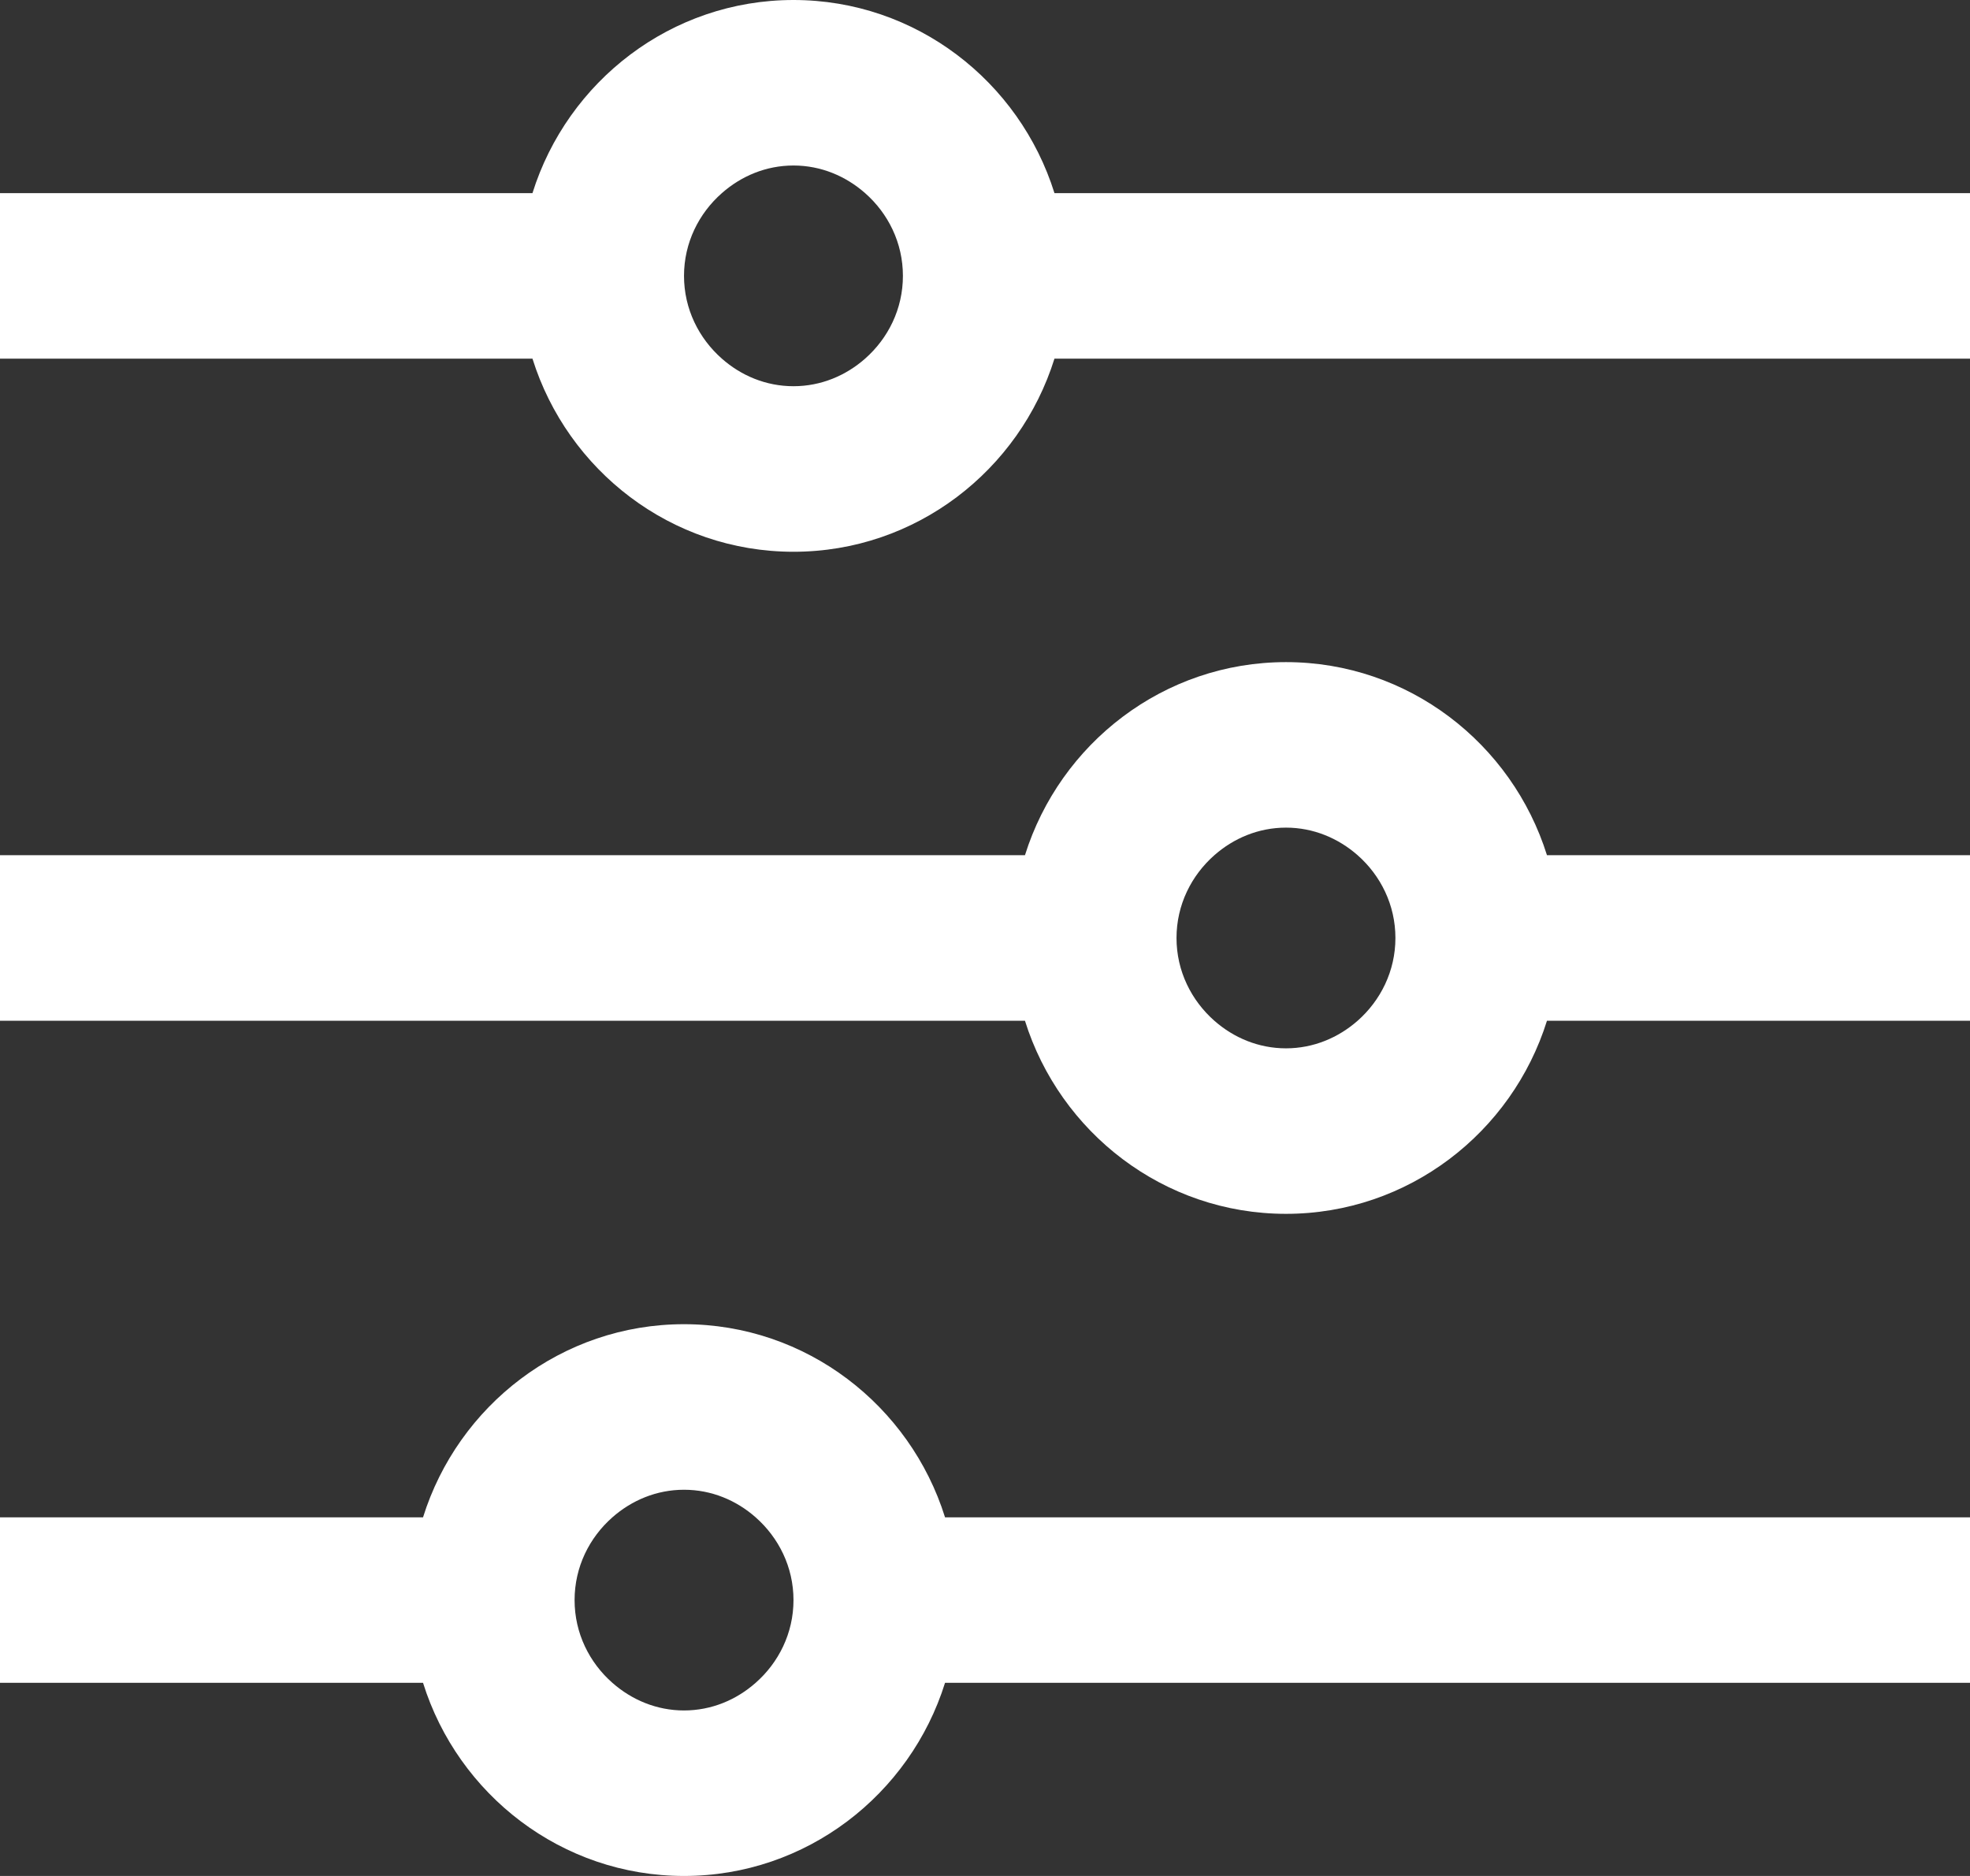
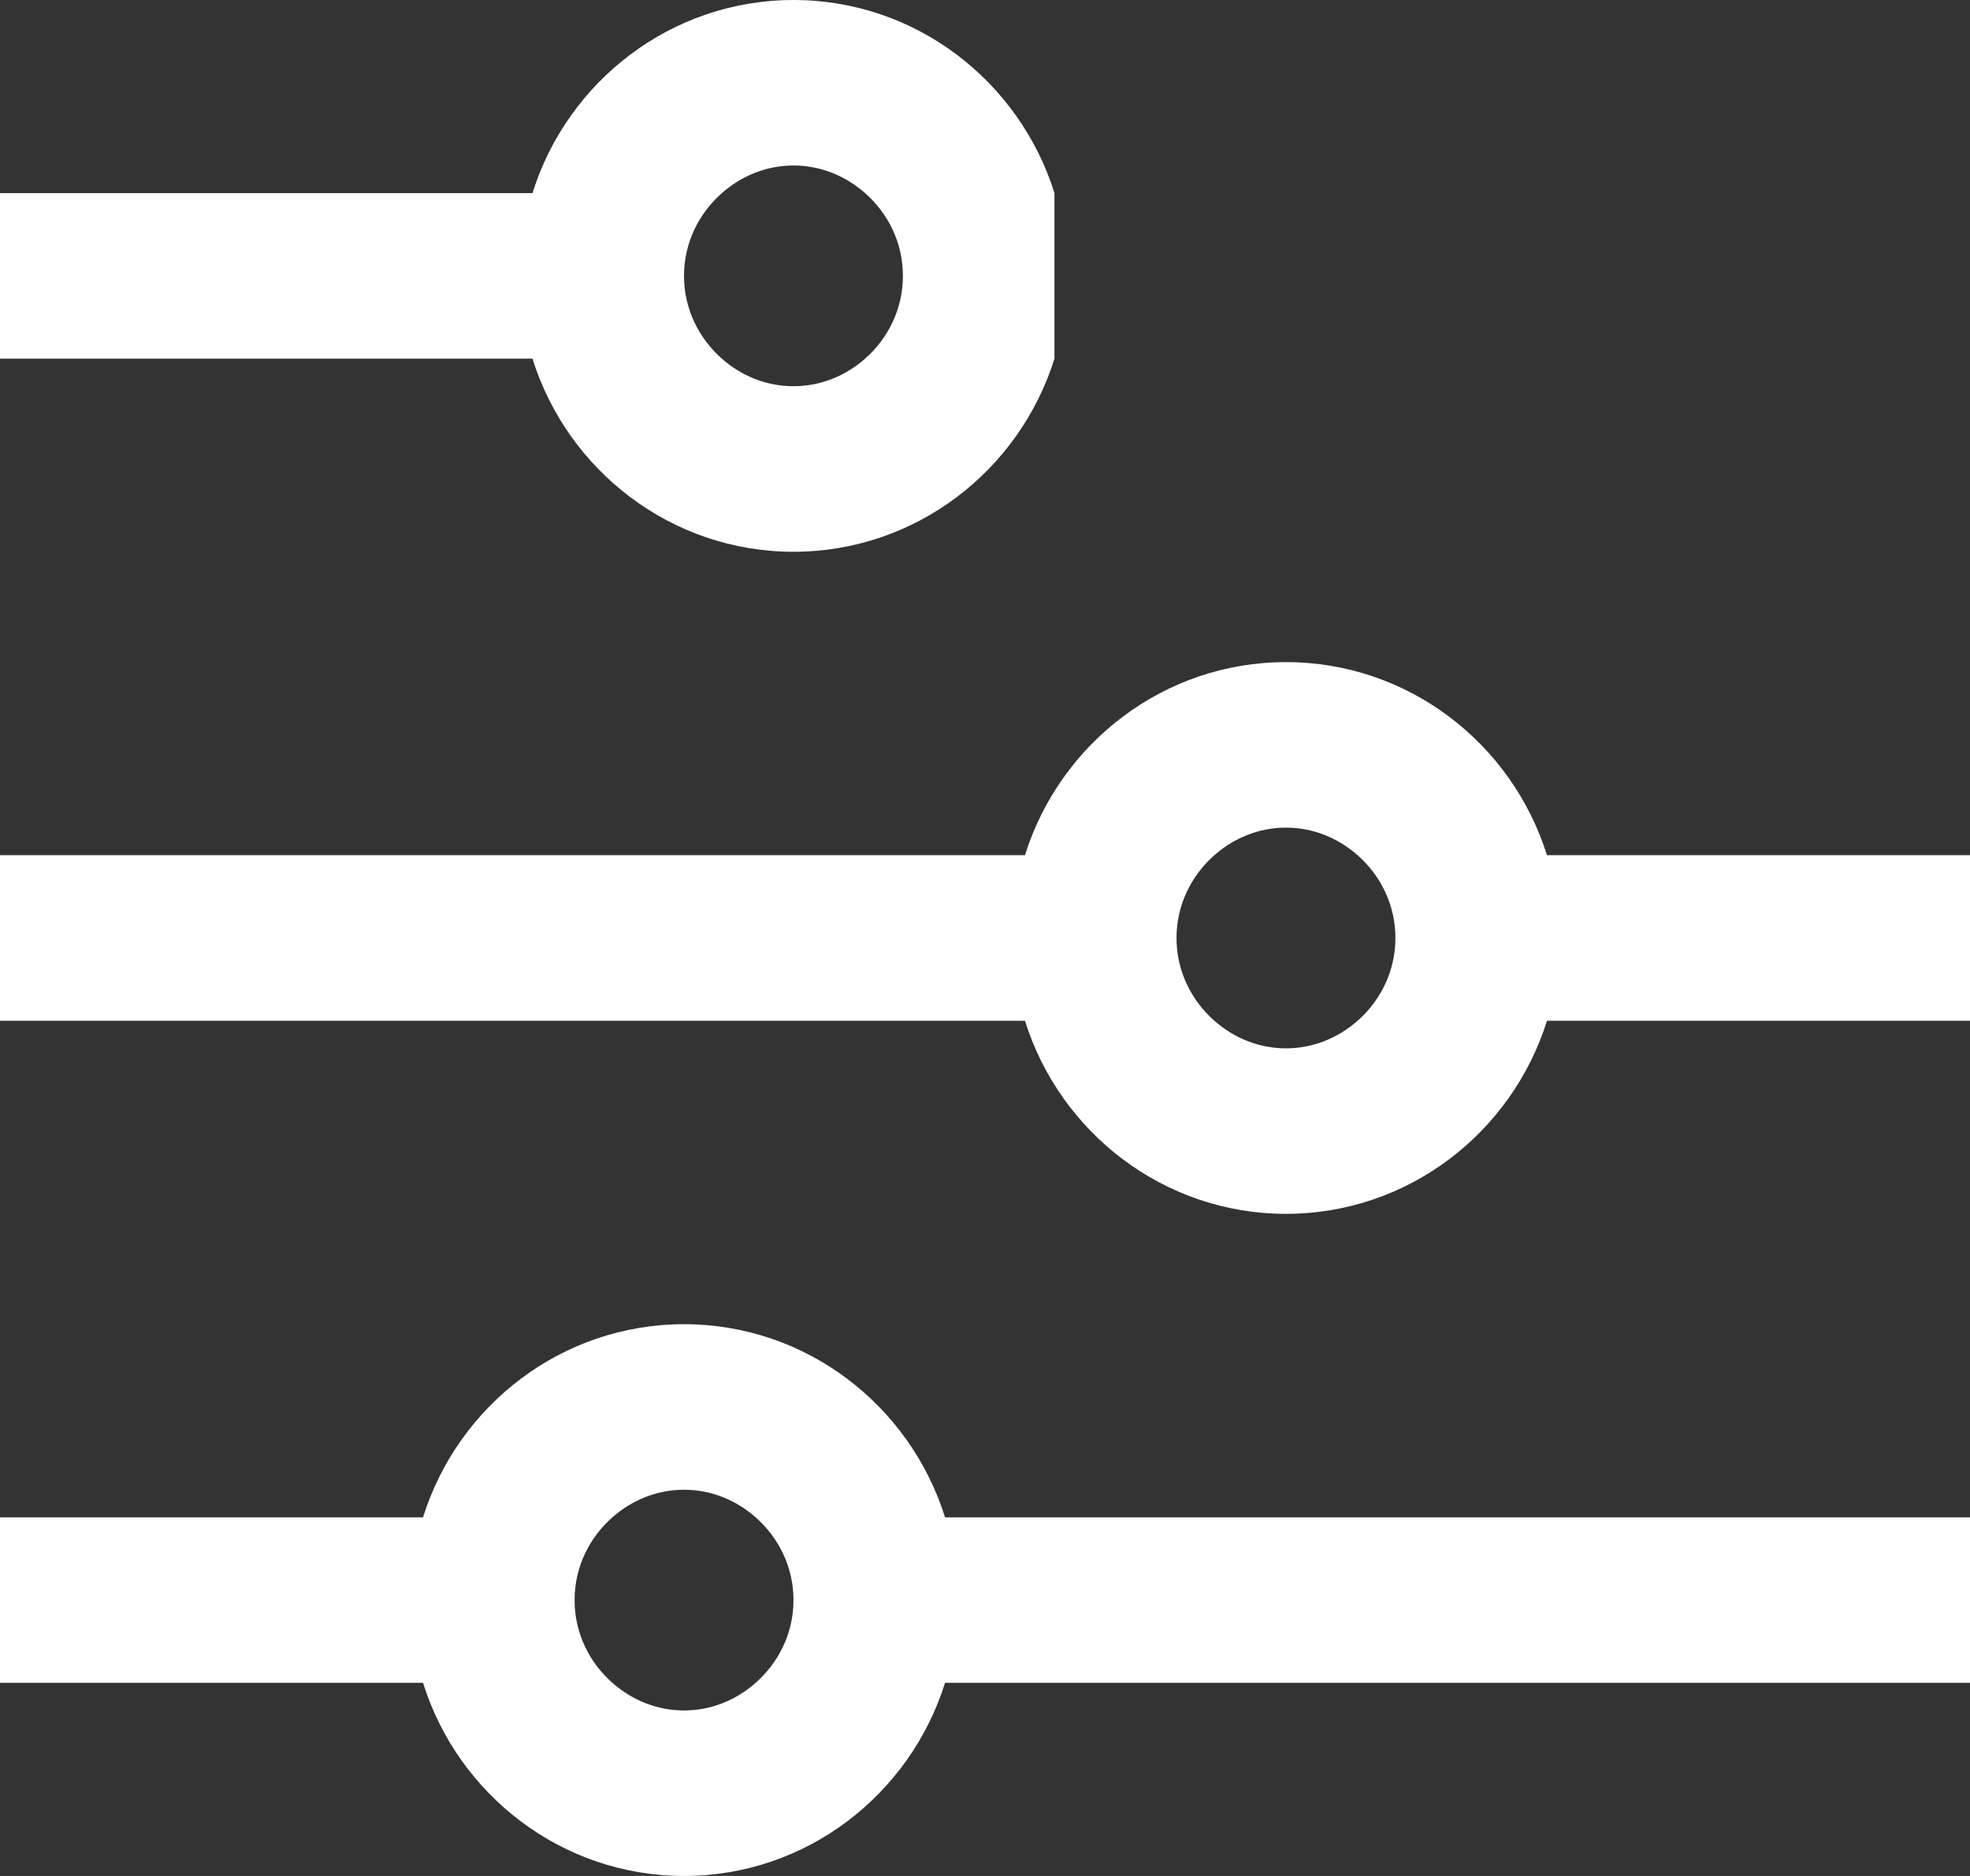
<svg xmlns="http://www.w3.org/2000/svg" width="42" height="40" viewBox="0 0 42 40" fill="none">
  <rect x="0" y="0" width="42" height="40" fill="#333333" stroke="none" />
-   <path d="M22.481 4.118C21.736 1.734 19.524 0 16.917 0C14.31 0 12.098 1.734 11.352 4.118H0V7.647H11.352C12.098 10.031 14.31 11.765 16.917 11.765C19.524 11.765 21.736 10.031 22.481 7.647H42V4.118H22.481ZM18.444 7.647C18.033 8.009 17.503 8.235 16.917 8.235C16.33 8.235 15.8 8.009 15.39 7.647C14.9 7.215 14.583 6.589 14.583 5.882C14.583 5.176 14.9 4.549 15.39 4.118C15.8 3.756 16.33 3.529 16.917 3.529C17.503 3.529 18.033 3.756 18.444 4.118C18.934 4.549 19.25 5.176 19.25 5.882C19.25 6.589 18.934 7.215 18.444 7.647ZM27.417 14.118C24.81 14.118 22.598 15.852 21.852 18.235H0V21.765H21.852C22.598 24.148 24.81 25.882 27.417 25.882C30.024 25.882 32.236 24.148 32.981 21.765H42V18.235H32.981C32.236 15.852 30.024 14.118 27.417 14.118V14.118ZM28.944 21.765C28.533 22.126 28.003 22.353 27.417 22.353C26.83 22.353 26.3 22.126 25.89 21.765C25.4 21.333 25.083 20.706 25.083 20C25.083 19.294 25.4 18.667 25.89 18.235C26.3 17.874 26.83 17.647 27.417 17.647C28.003 17.647 28.533 17.874 28.944 18.235C29.434 18.667 29.75 19.294 29.75 20C29.75 20.706 29.434 21.333 28.944 21.765ZM14.583 28.235C11.976 28.235 9.764 29.969 9.019 32.353H0V35.882H9.019C9.764 38.266 11.976 40 14.583 40C17.19 40 19.402 38.266 20.148 35.882H42V32.353H20.148C19.402 29.969 17.19 28.235 14.583 28.235V28.235ZM16.11 35.882C15.7 36.244 15.17 36.471 14.583 36.471C13.997 36.471 13.467 36.244 13.056 35.882C12.566 35.451 12.25 34.824 12.25 34.118C12.25 33.411 12.566 32.785 13.056 32.353C13.467 31.991 13.997 31.765 14.583 31.765C15.17 31.765 15.7 31.991 16.11 32.353C16.6 32.785 16.917 33.411 16.917 34.118C16.917 34.824 16.6 35.451 16.11 35.882Z" fill="white" />
+   <path d="M22.481 4.118C21.736 1.734 19.524 0 16.917 0C14.31 0 12.098 1.734 11.352 4.118H0V7.647H11.352C12.098 10.031 14.31 11.765 16.917 11.765C19.524 11.765 21.736 10.031 22.481 7.647V4.118H22.481ZM18.444 7.647C18.033 8.009 17.503 8.235 16.917 8.235C16.33 8.235 15.8 8.009 15.39 7.647C14.9 7.215 14.583 6.589 14.583 5.882C14.583 5.176 14.9 4.549 15.39 4.118C15.8 3.756 16.33 3.529 16.917 3.529C17.503 3.529 18.033 3.756 18.444 4.118C18.934 4.549 19.25 5.176 19.25 5.882C19.25 6.589 18.934 7.215 18.444 7.647ZM27.417 14.118C24.81 14.118 22.598 15.852 21.852 18.235H0V21.765H21.852C22.598 24.148 24.81 25.882 27.417 25.882C30.024 25.882 32.236 24.148 32.981 21.765H42V18.235H32.981C32.236 15.852 30.024 14.118 27.417 14.118V14.118ZM28.944 21.765C28.533 22.126 28.003 22.353 27.417 22.353C26.83 22.353 26.3 22.126 25.89 21.765C25.4 21.333 25.083 20.706 25.083 20C25.083 19.294 25.4 18.667 25.89 18.235C26.3 17.874 26.83 17.647 27.417 17.647C28.003 17.647 28.533 17.874 28.944 18.235C29.434 18.667 29.75 19.294 29.75 20C29.75 20.706 29.434 21.333 28.944 21.765ZM14.583 28.235C11.976 28.235 9.764 29.969 9.019 32.353H0V35.882H9.019C9.764 38.266 11.976 40 14.583 40C17.19 40 19.402 38.266 20.148 35.882H42V32.353H20.148C19.402 29.969 17.19 28.235 14.583 28.235V28.235ZM16.11 35.882C15.7 36.244 15.17 36.471 14.583 36.471C13.997 36.471 13.467 36.244 13.056 35.882C12.566 35.451 12.25 34.824 12.25 34.118C12.25 33.411 12.566 32.785 13.056 32.353C13.467 31.991 13.997 31.765 14.583 31.765C15.17 31.765 15.7 31.991 16.11 32.353C16.6 32.785 16.917 33.411 16.917 34.118C16.917 34.824 16.6 35.451 16.11 35.882Z" fill="white" />
</svg>